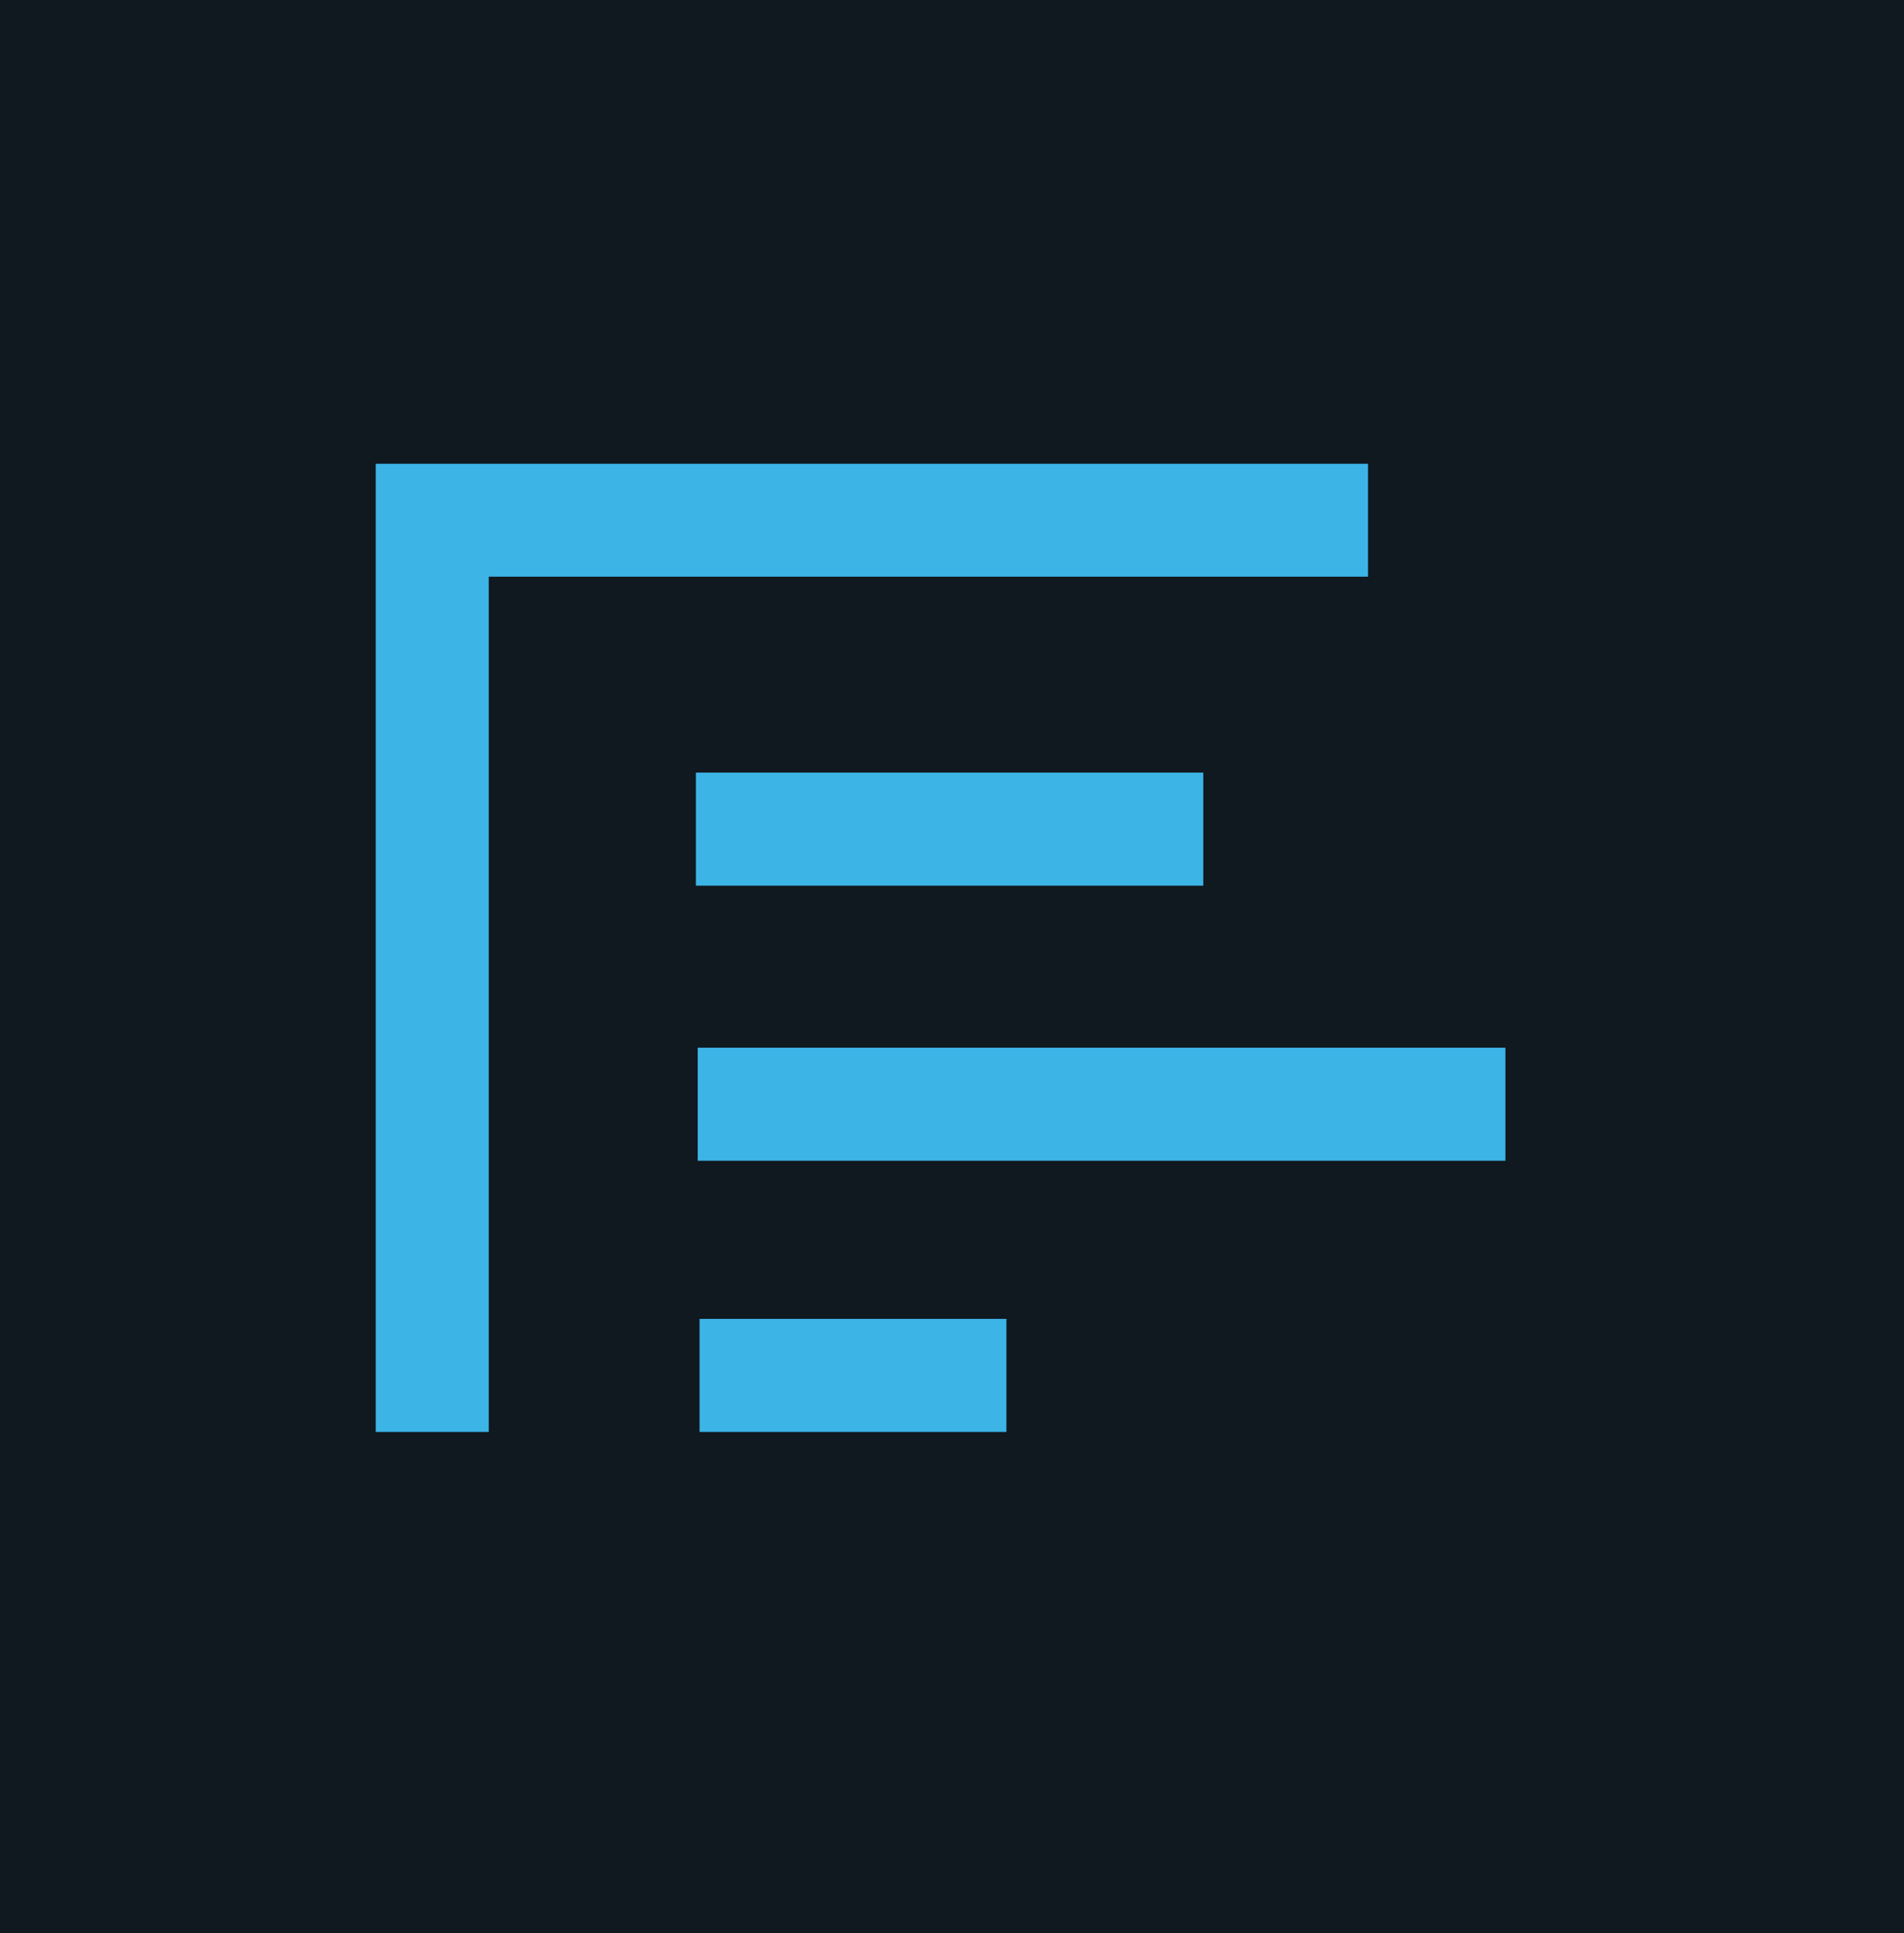
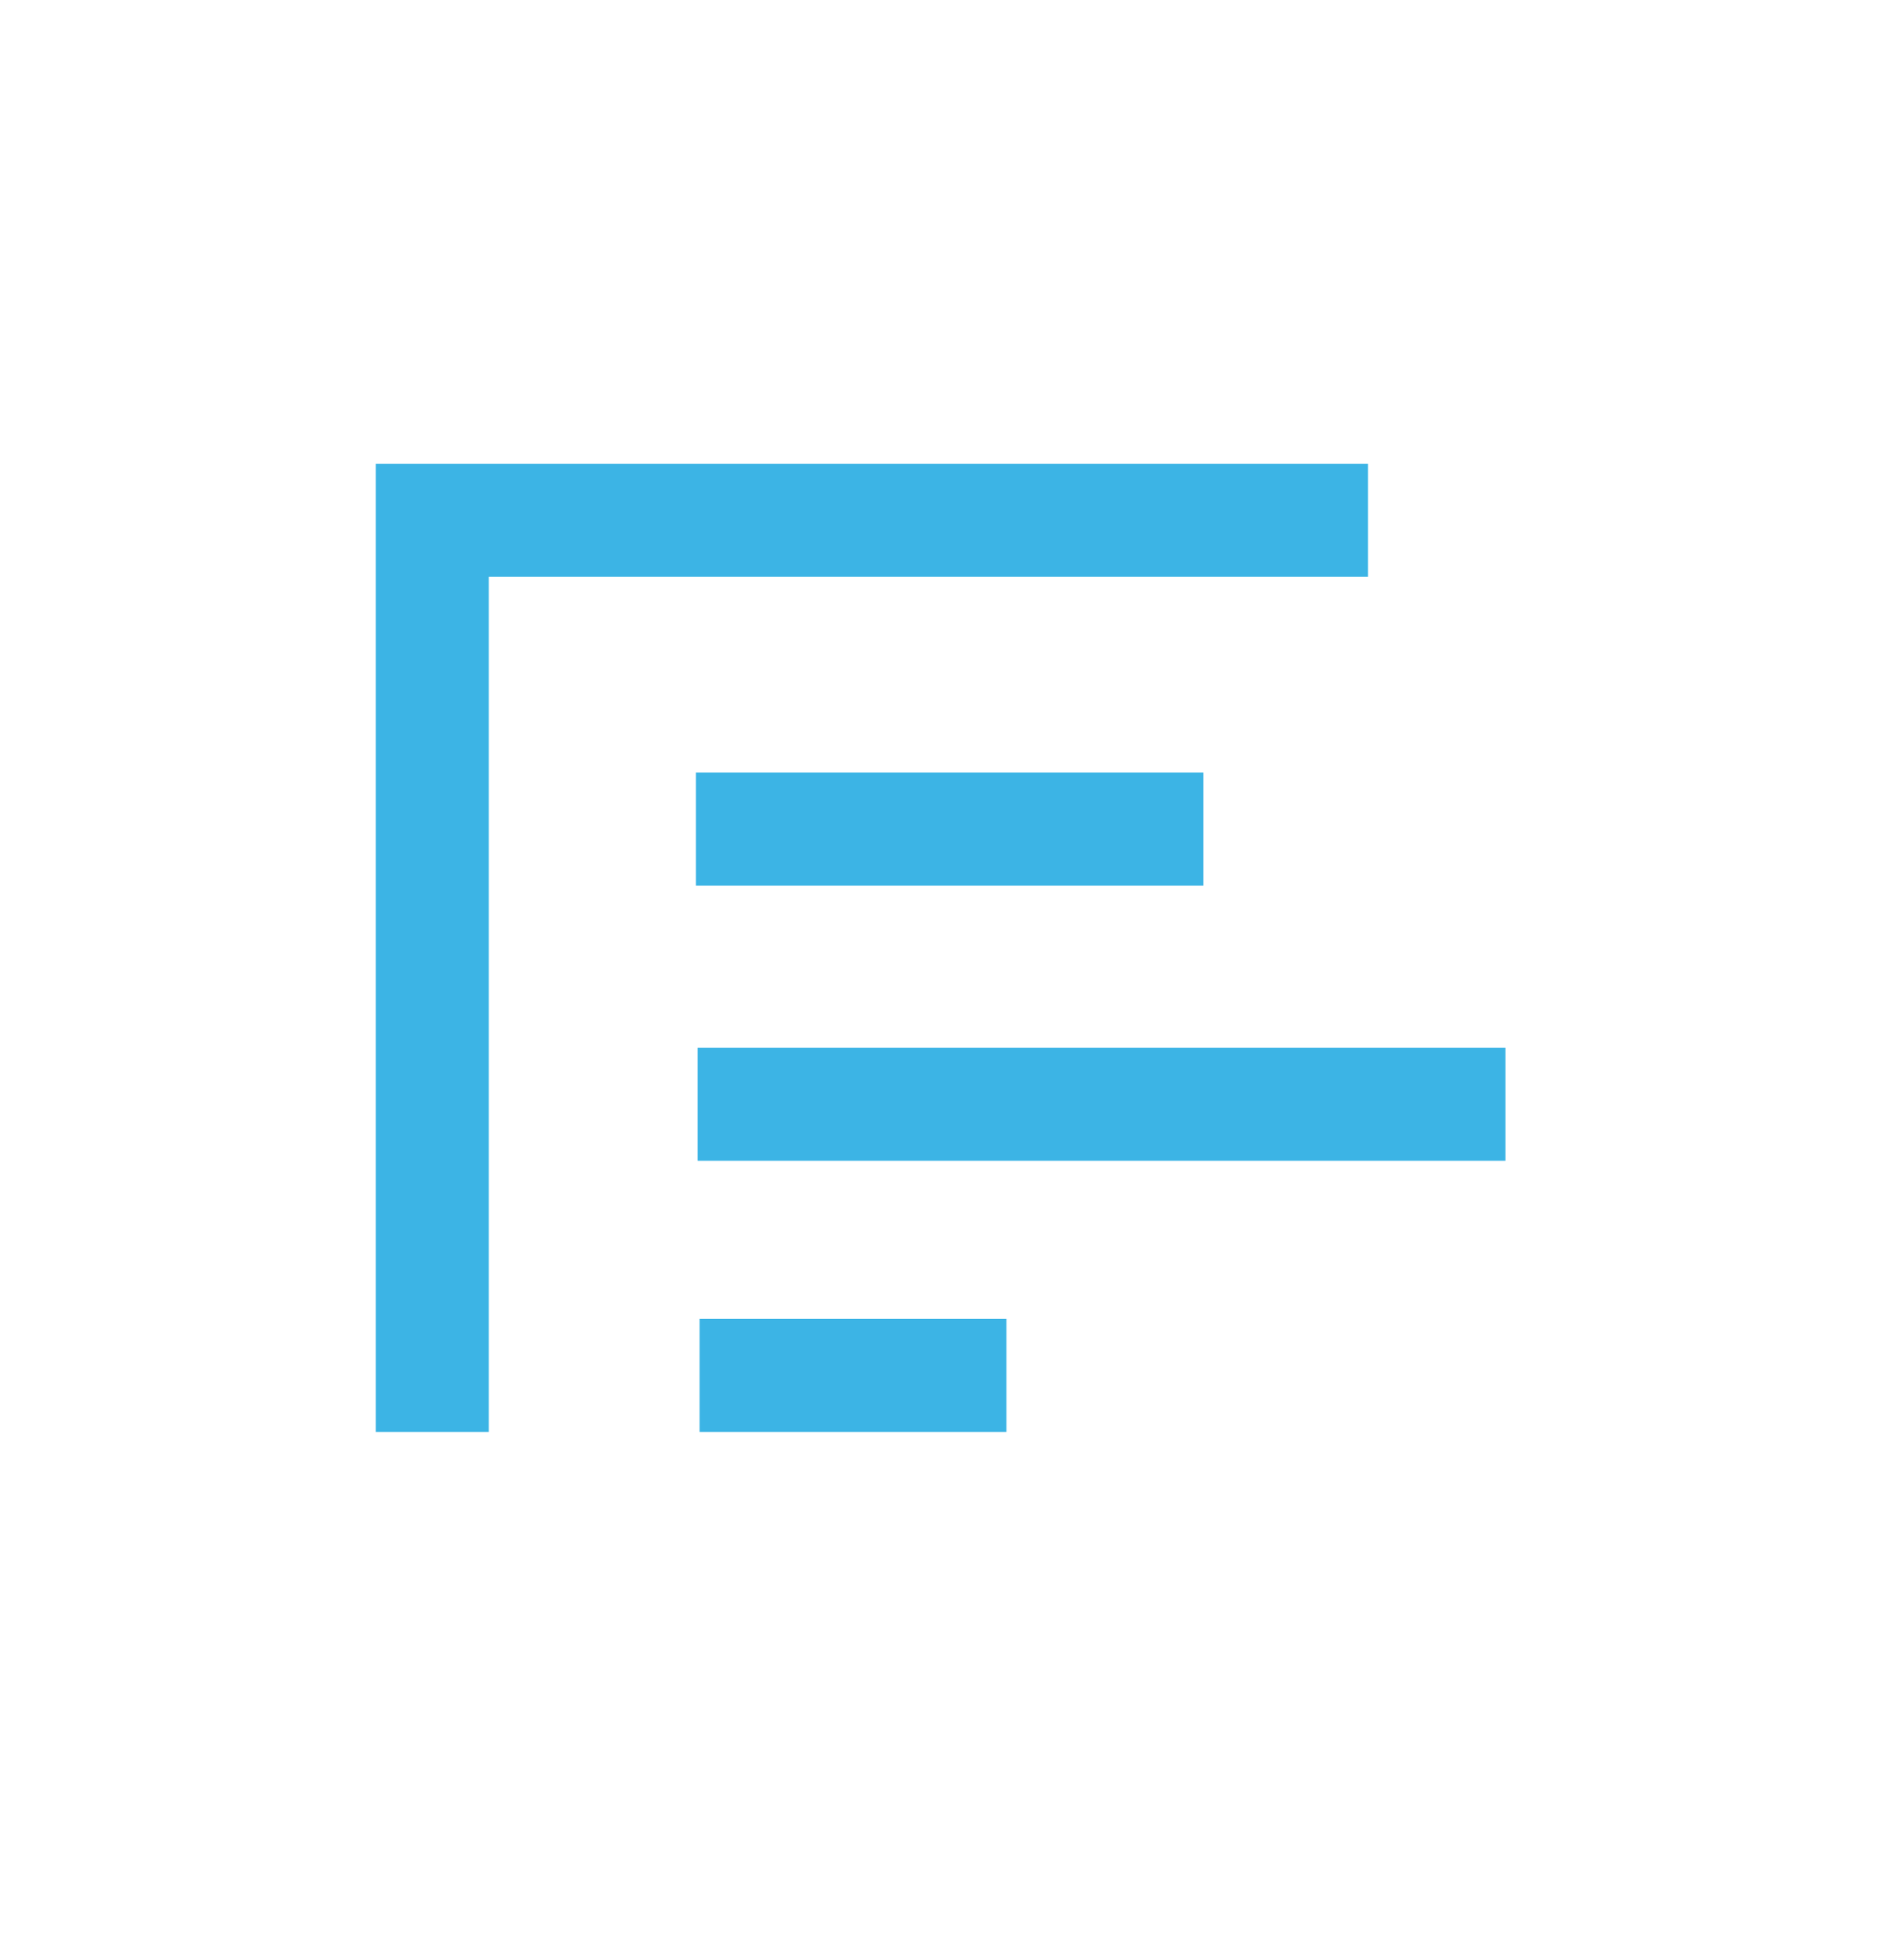
<svg xmlns="http://www.w3.org/2000/svg" id="Layer_1" viewBox="0 0 113.36 115.06">
  <defs>
    <style>.cls-1{fill:#3cb4e5;}.cls-1,.cls-2{stroke-width:0px;}.cls-2{fill:#101820;}</style>
  </defs>
-   <rect class="cls-2" x="-3.82" width="117.19" height="115.06" />
  <polygon class="cls-1" points="81.45 34.32 81.45 27.6 22.37 27.6 22.37 27.93 22.37 34.32 22.37 85.22 29.1 85.22 29.1 34.32 81.45 34.32" />
  <rect class="cls-1" x="41.43" y="45.98" width="30.21" height="6.73" />
  <rect class="cls-1" x="41.54" y="62.35" width="48.09" height="6.73" />
  <rect class="cls-1" x="41.65" y="78.49" width="18.27" height="6.73" />
</svg>